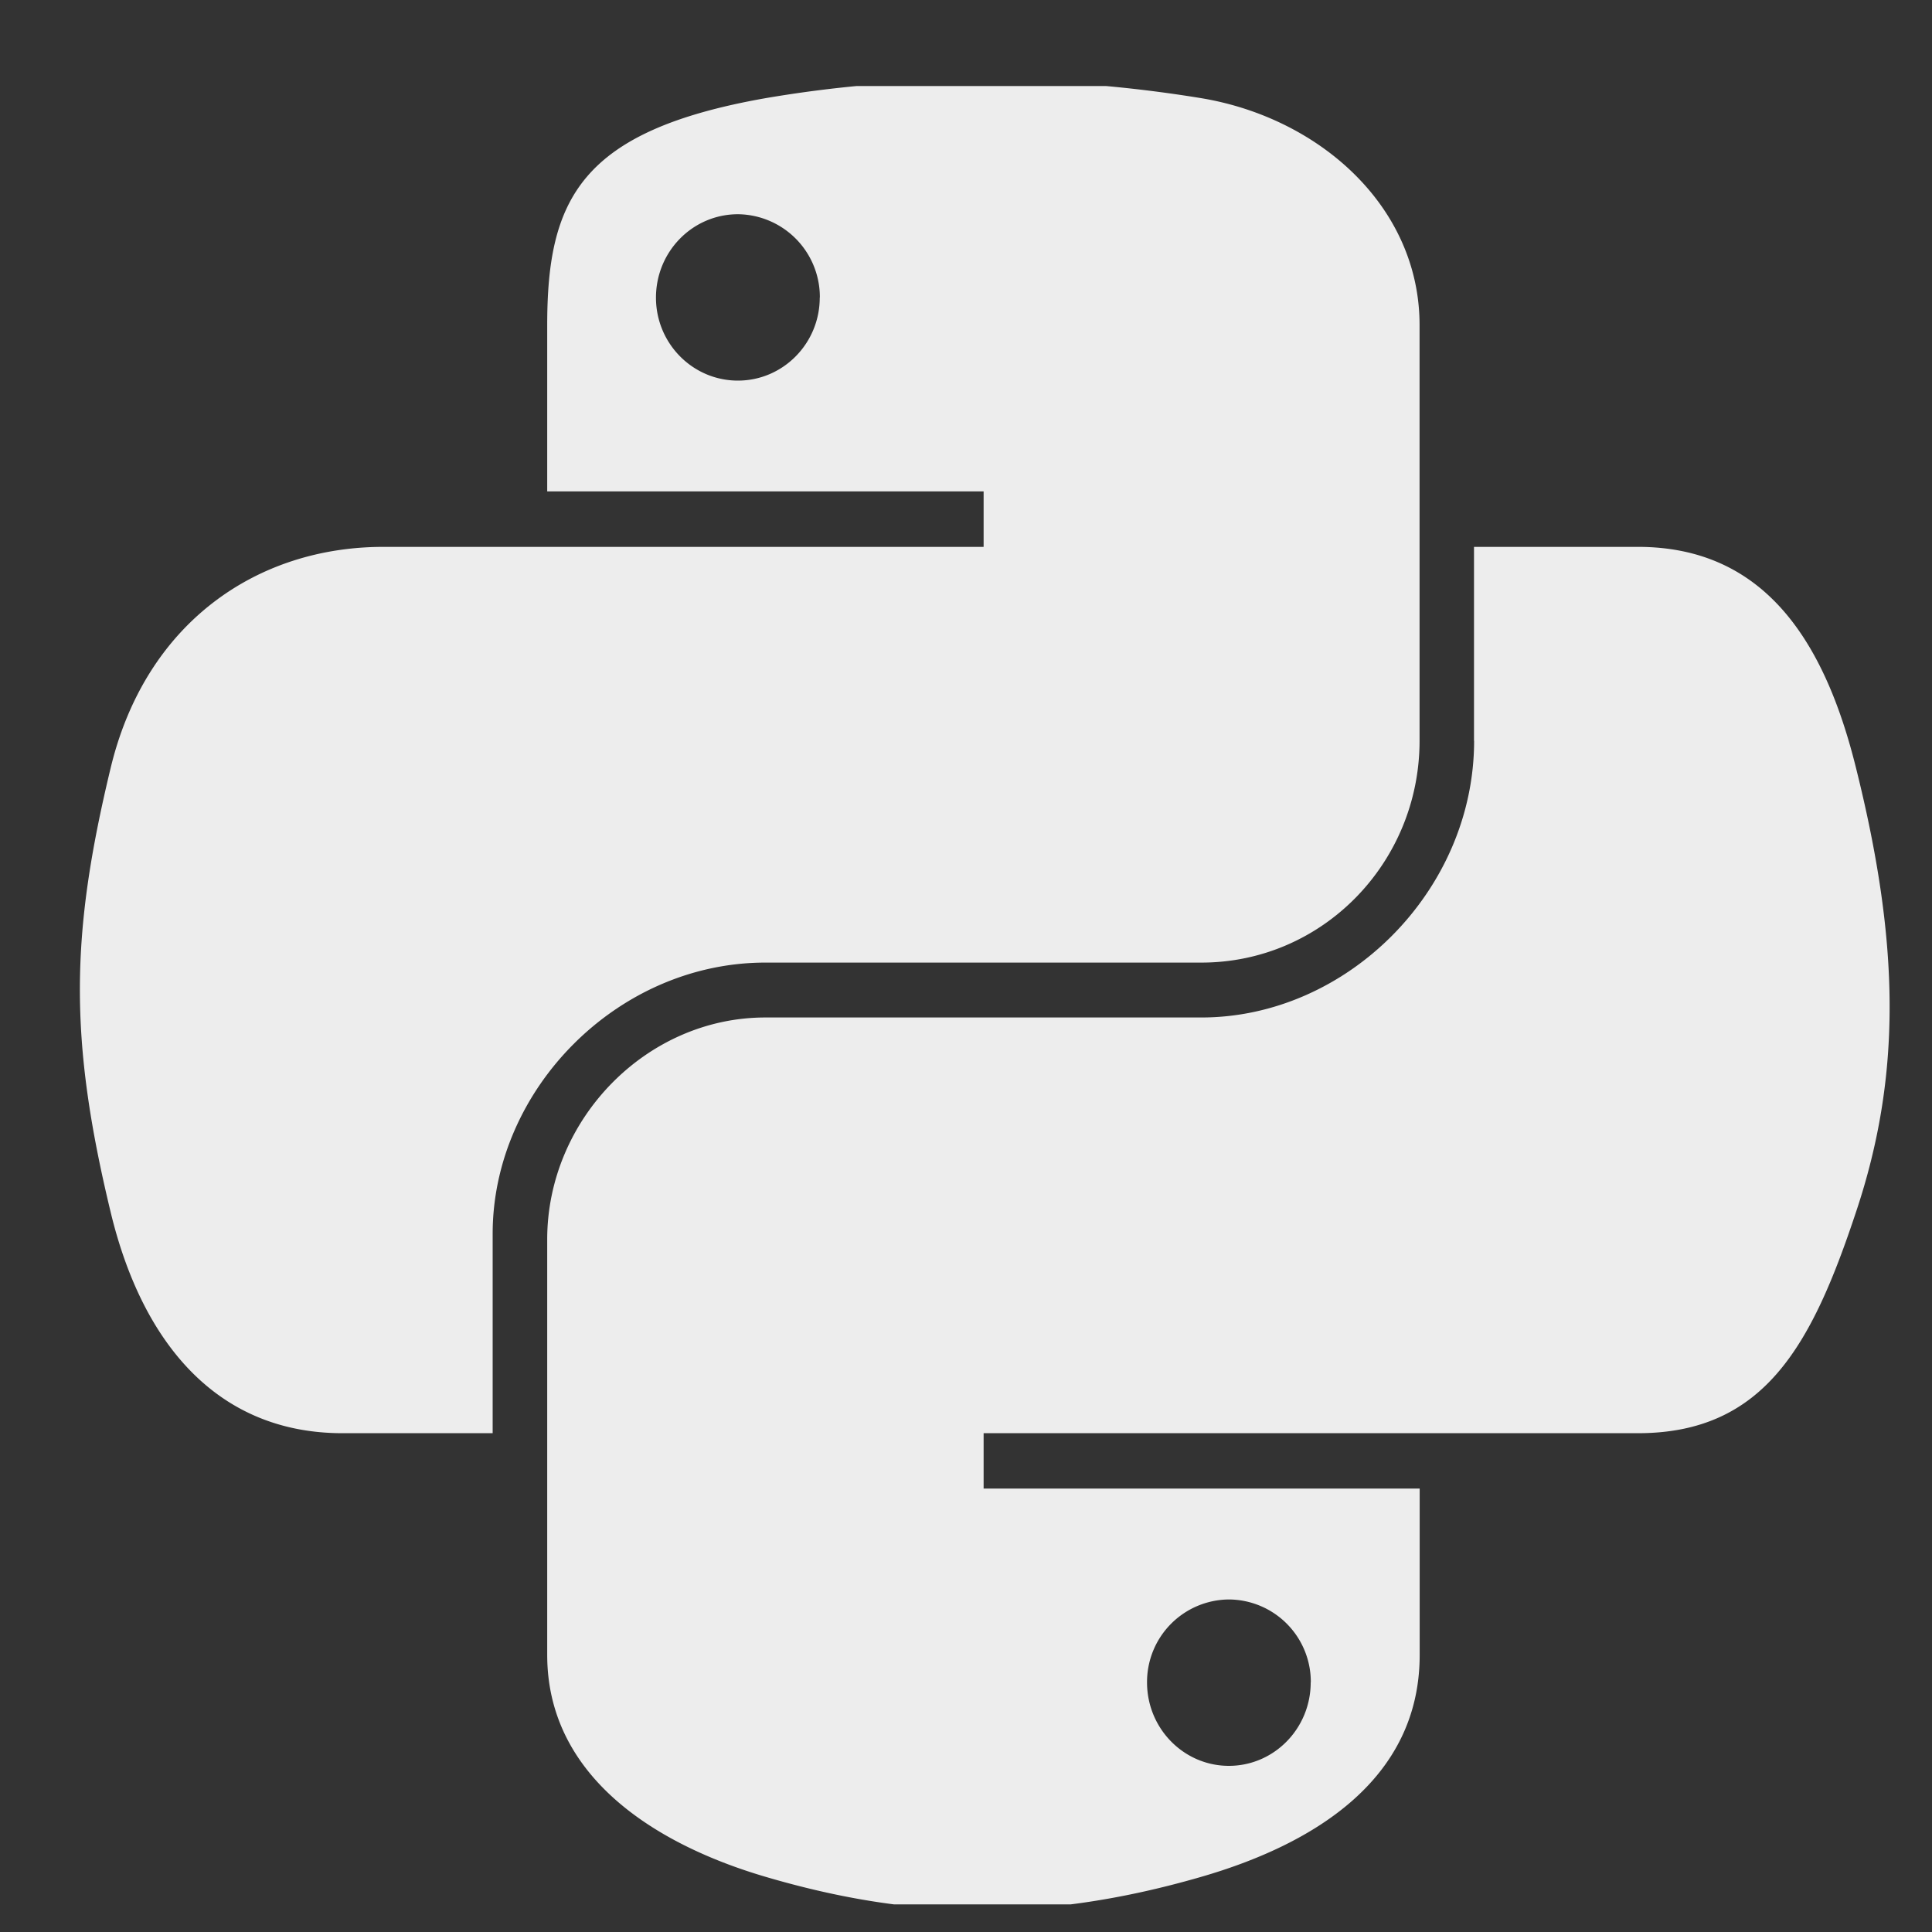
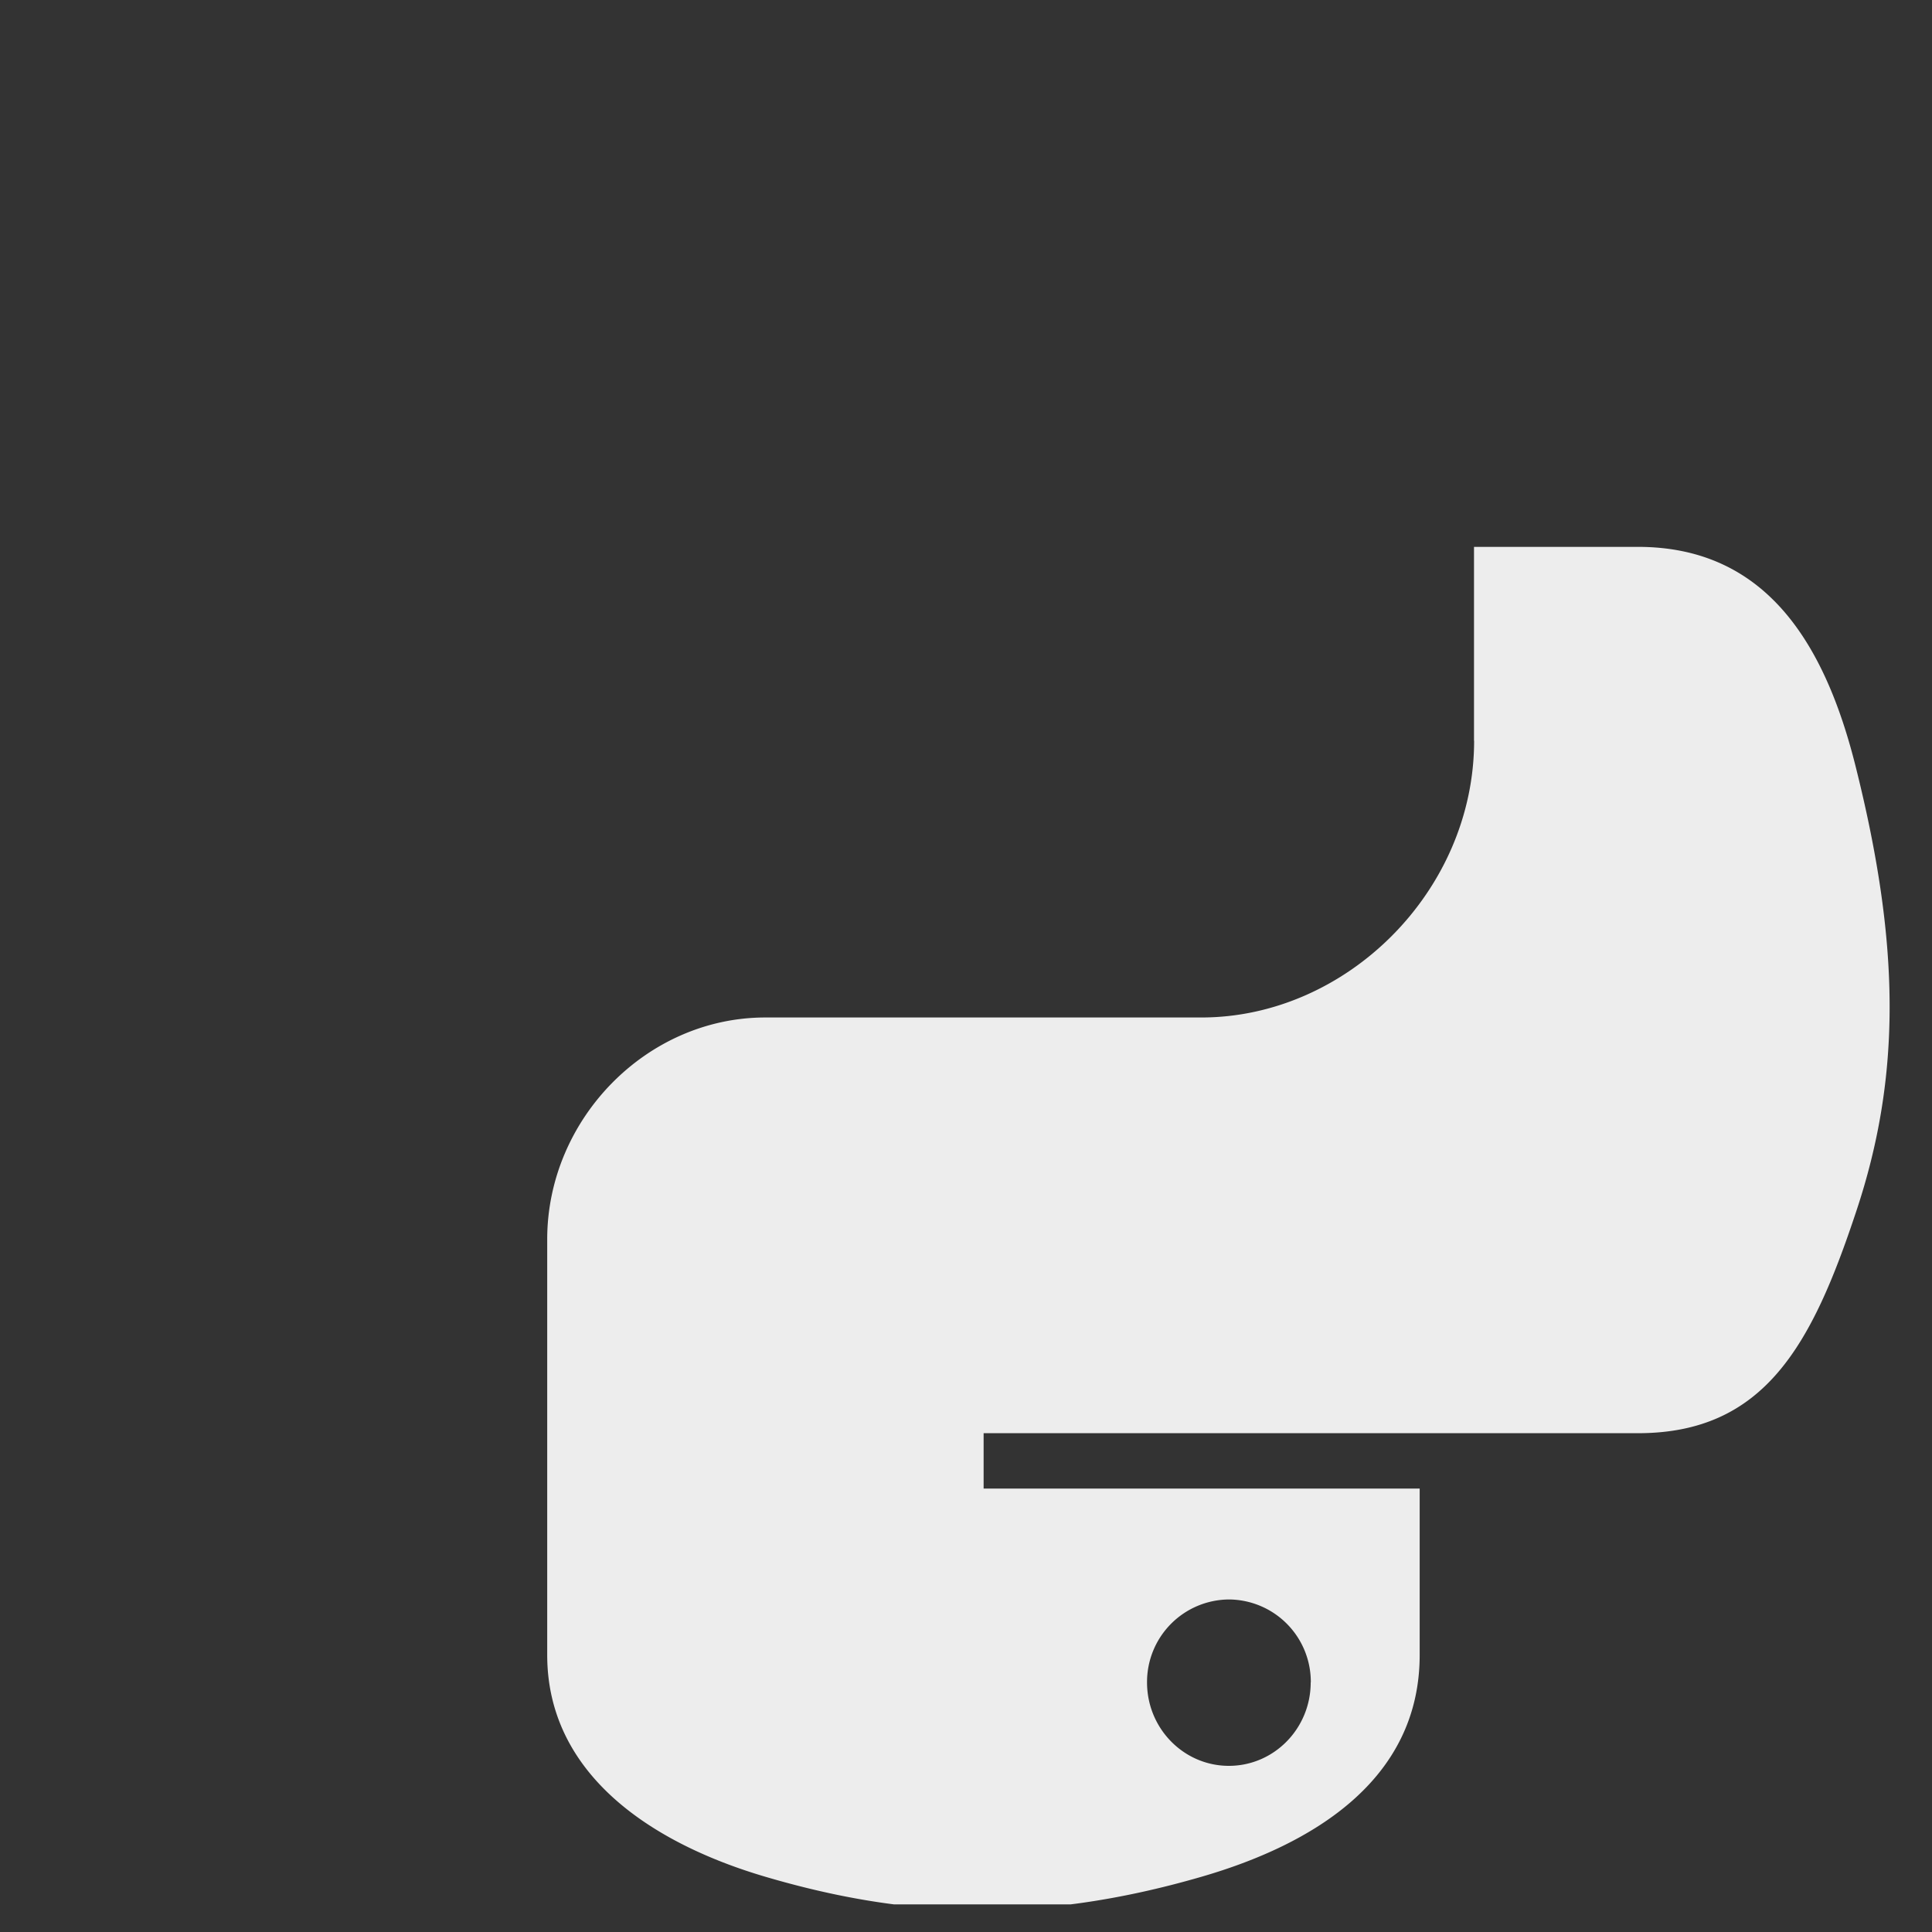
<svg xmlns="http://www.w3.org/2000/svg" width="17" height="17" fill="none">
  <rect width="100%" height="100%" fill="#333333" stroke="none" />
  <g fill="#EDEDED" fill-rule="evenodd" clip-path="url(#a)" clip-rule="evenodd">
-     <path d="M6.735.864A10.967 10.967 0 0 1 8.57.707a11.98 11.98 0 0 1 2.001.157c1.043.174 1.92.956 1.92 1.996v3.658c0 1.072-.852 1.952-1.92 1.952H6.735c-1.303 0-2.4 1.118-2.4 2.386v1.755h-1.32c-1.117 0-1.769-.81-2.042-1.948-.368-1.527-.352-2.44 0-3.903.306-1.277 1.284-1.948 2.4-1.948h5.282v-.488h-3.84V2.86c0-1.108.294-1.709 1.92-1.996Zm.479 1.755a.729.729 0 0 0-.72-.734c-.4 0-.722.329-.722.734 0 .403.323.73.721.73.397 0 .72-.327.72-.73Z" />
    <path d="M12.97 6.518V4.812h1.442c1.118 0 1.645.836 1.92 1.948.385 1.543.402 2.7 0 3.903-.388 1.169-.804 1.948-1.92 1.948H8.655v.487h3.837v1.464c0 1.109-.954 1.672-1.92 1.952-1.455.422-2.621.358-3.837 0-1.016-.299-1.92-.91-1.92-1.952v-3.657c0-1.052.869-1.952 1.92-1.952h3.836c1.279 0 2.4-1.113 2.4-2.435Zm-1.436 8.286a.725.725 0 0 0-.721-.73.726.726 0 0 0-.72.73c0 .405.323.734.72.734.398 0 .72-.329.72-.734Z" />
  </g>
  <defs>
    <clipPath id="a">
      <path fill="#fff" d="M.665.757h16v16h-16z" />
    </clipPath>
  </defs>
</svg>